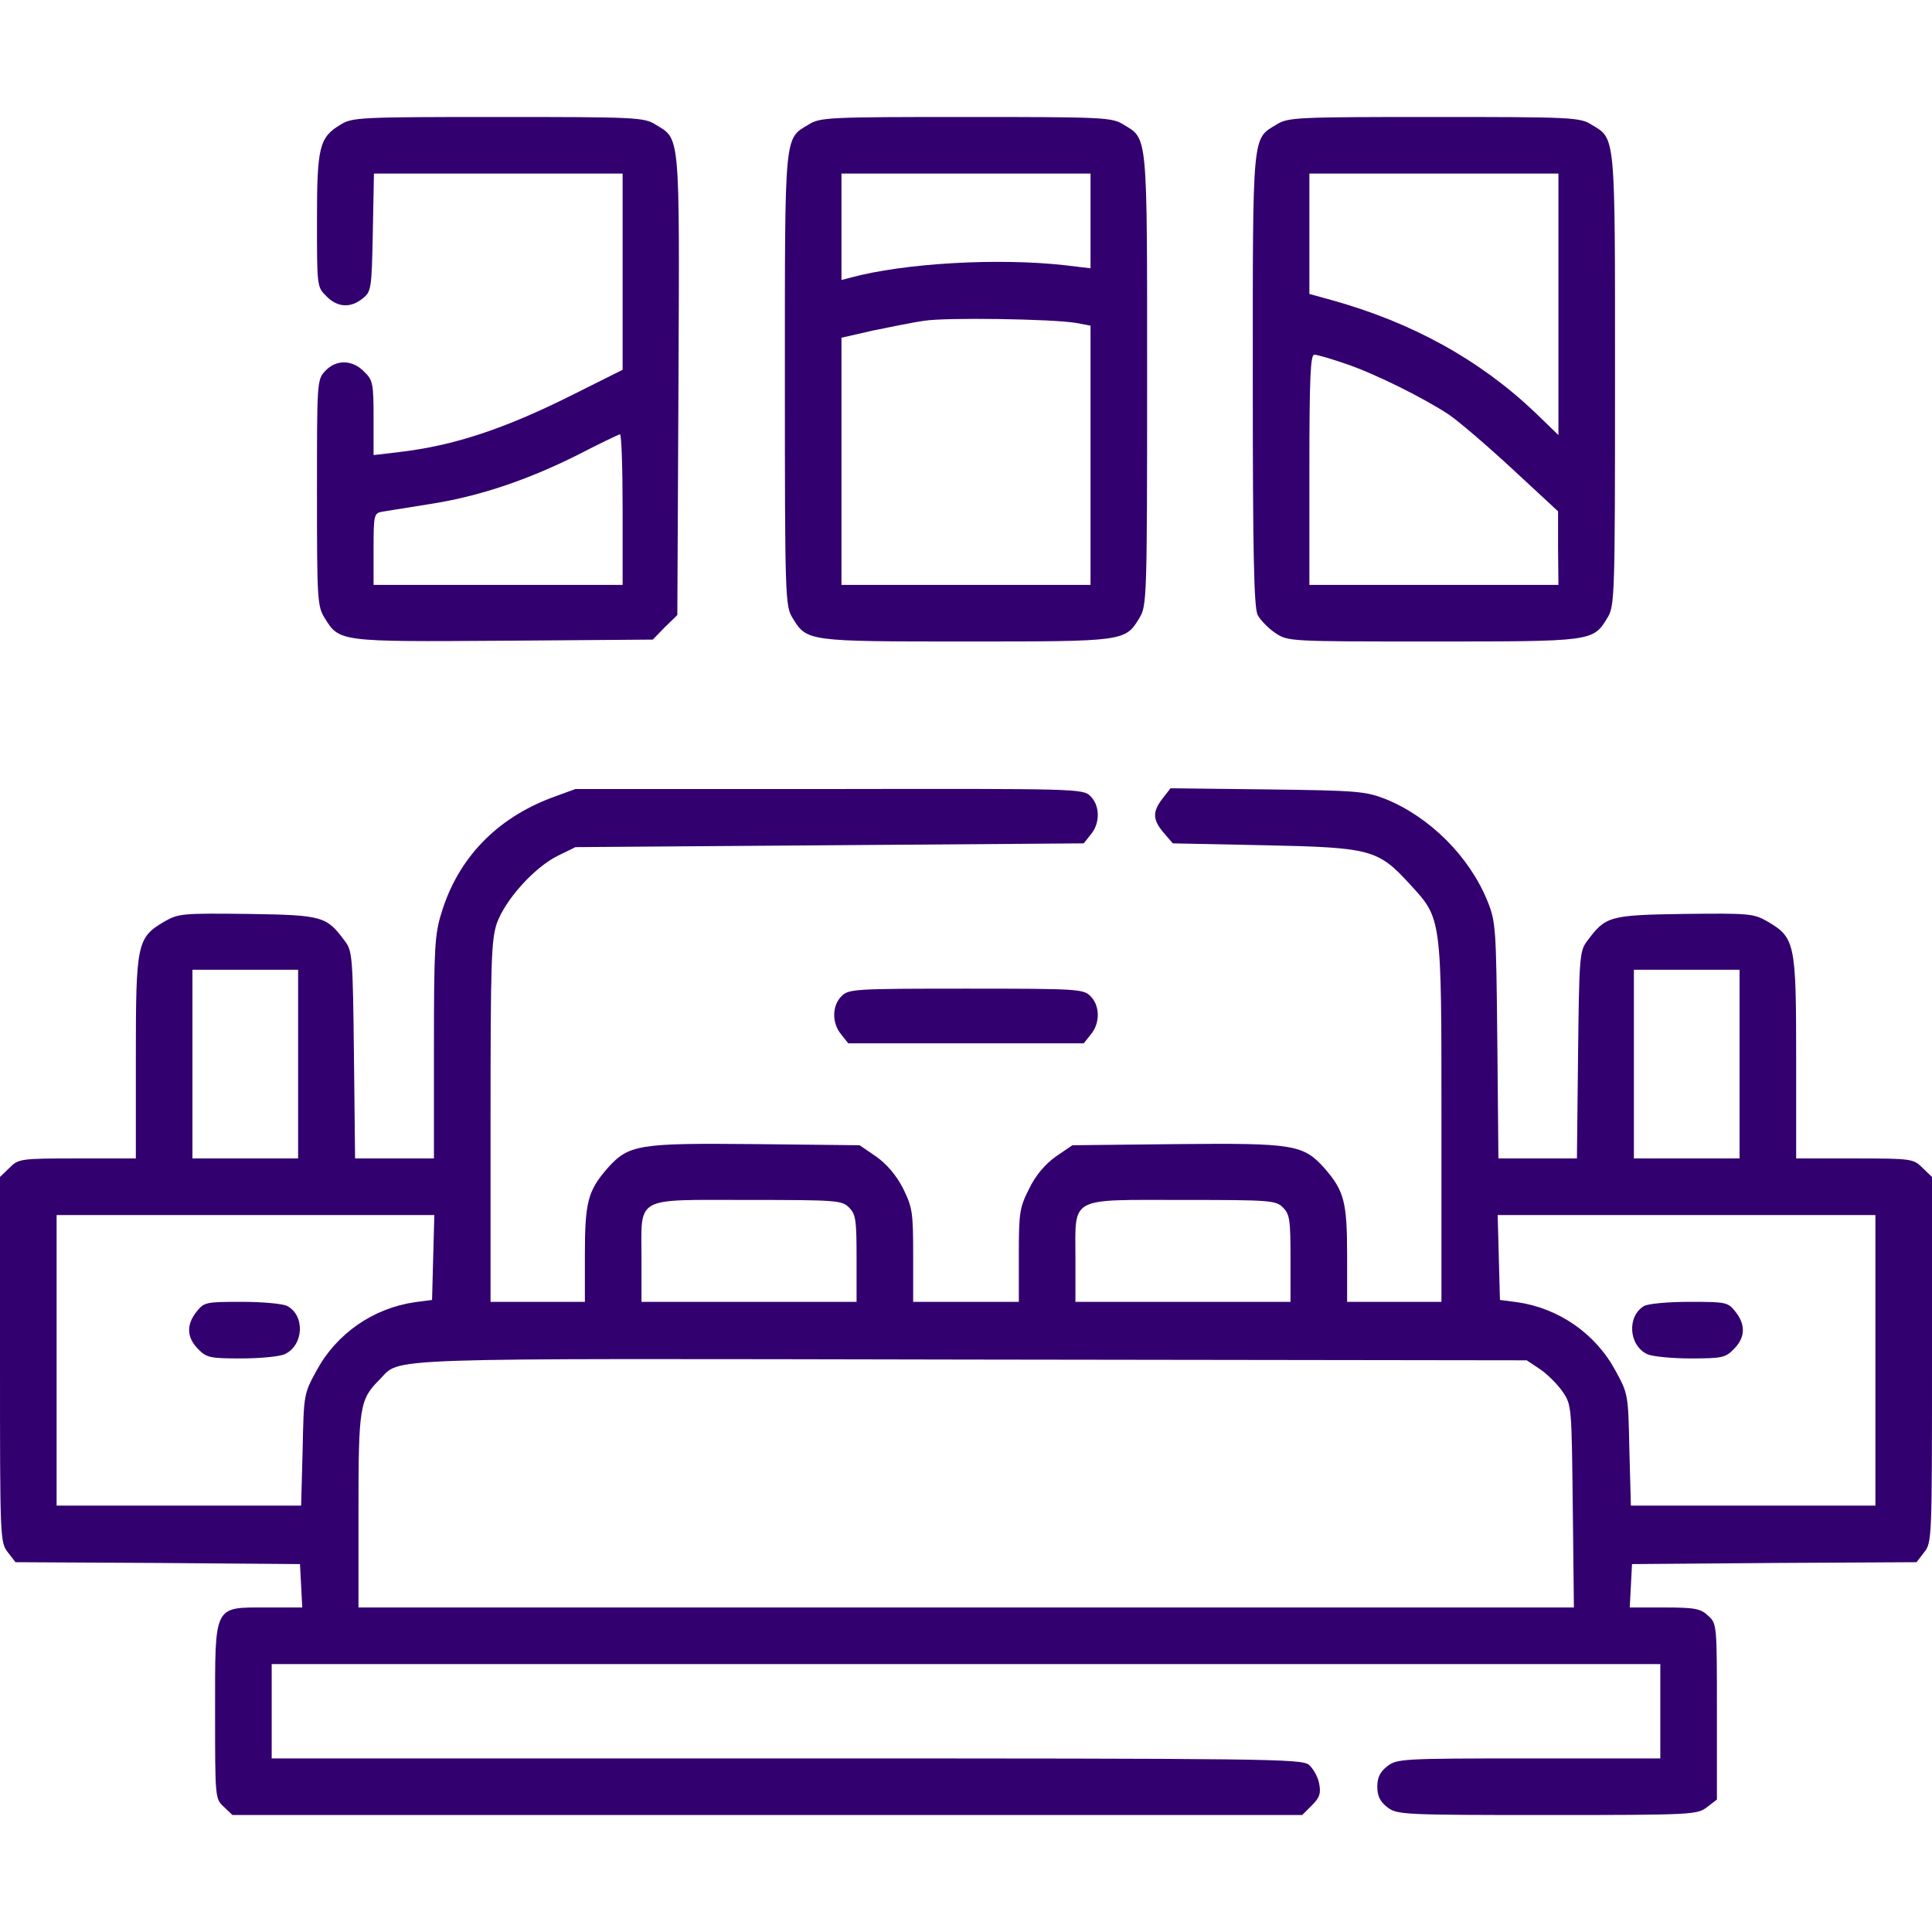
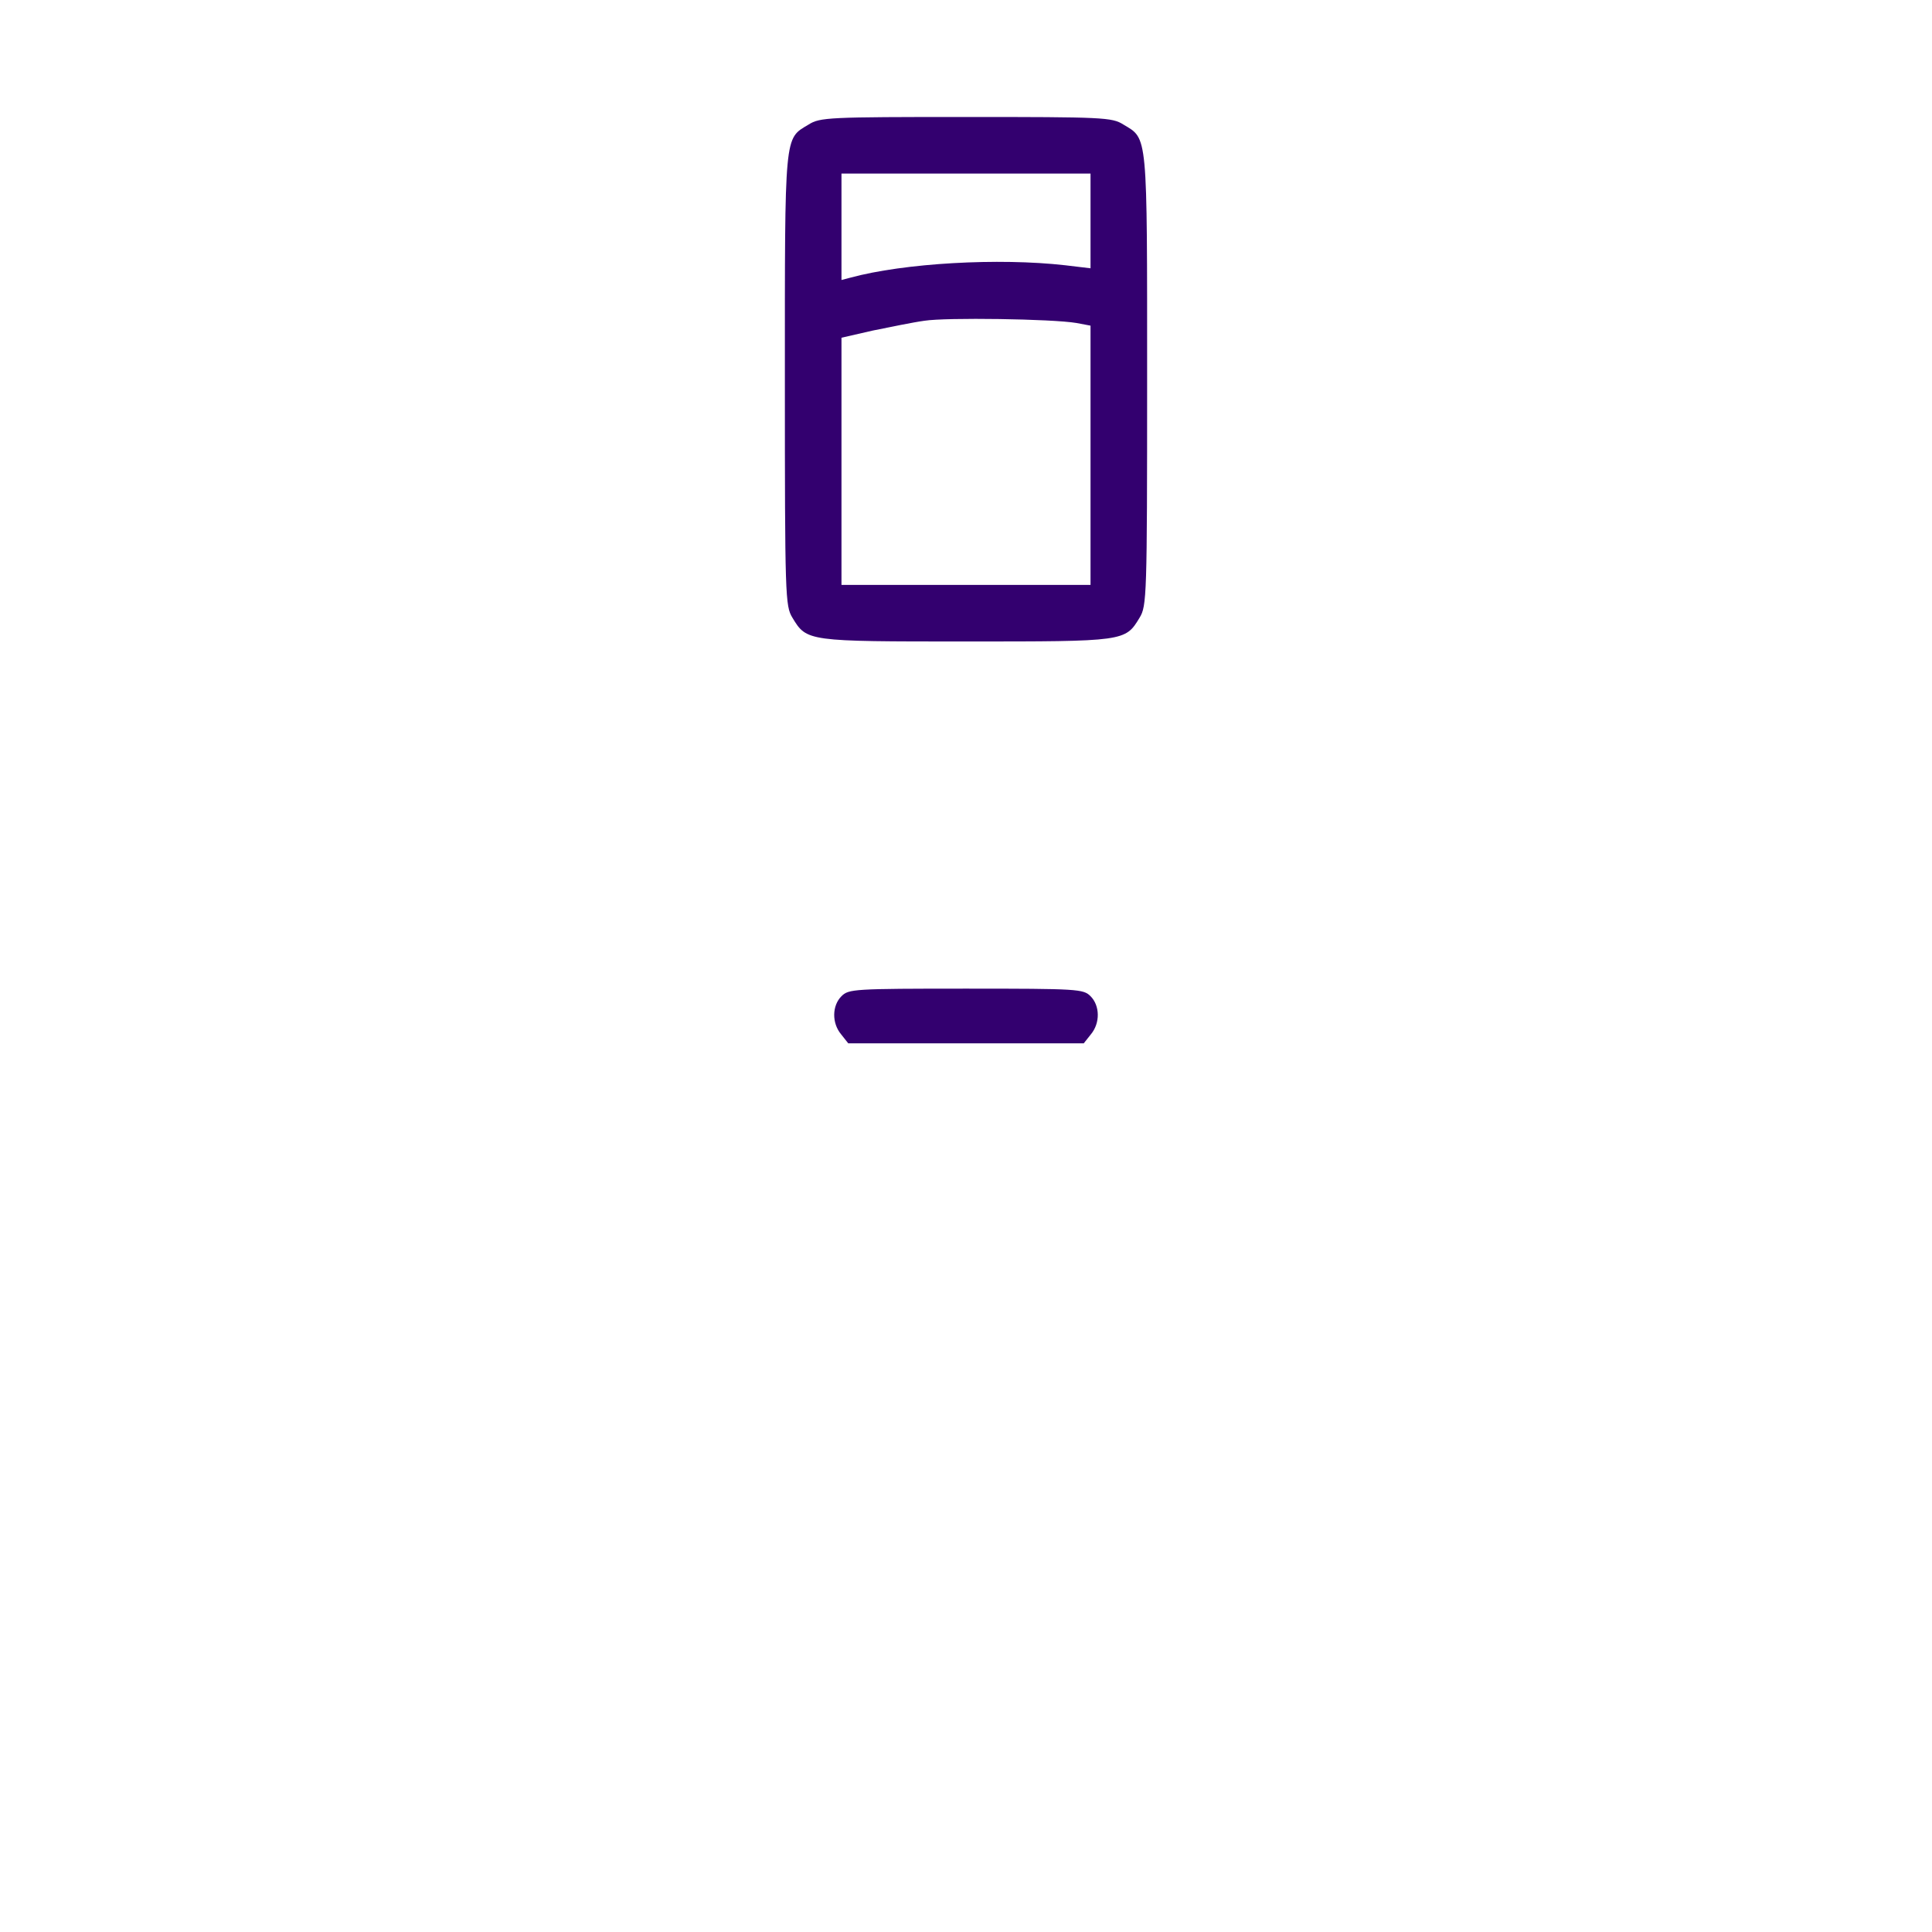
<svg xmlns="http://www.w3.org/2000/svg" version="1.0" width="512pt" height="512pt" viewBox="0 0 512 512" preserveAspectRatio="xMidYMid meet">
  <g transform="translate(0,512) scale(0.1,-0.1)" fill="#33006f" stroke="none">
-     <path d="M903 4790 c-57 -34 -63 -59 -63 -255 0 -173 0 -176 25 -200 29 -30 64 -32 96 -6 23 18 24 25 27 175 l3 156 330 0 329 0 0 -260 0 -260 -128 -64 c-185 -93 -319 -137 -464 -154 l-68 -8 0 98 c0 92 -2 101 -25 123 -31 32 -74 33 -103 2 -22 -23 -22 -29 -22 -323 0 -279 1 -301 20 -331 39 -64 38 -64 475 -61 l395 3 32 33 33 32 3 610 c3 675 5 650 -61 690 -30 19 -53 20 -417 20 -364 0 -387 -1 -417 -20z m747 -1020 l0 -200 -330 0 -330 0 0 95 c0 90 1 95 23 99 12 2 68 11 125 20 130 20 258 63 392 130 58 30 108 54 113 55 4 0 7 -89 7 -199z" />
    <path d="M2143 4790 c-65 -39 -63 -17 -63 -677 0 -575 1 -599 20 -630 38 -63 39 -63 460 -63 421 0 422 0 460 63 19 31 20 55 20 630 0 660 2 638 -63 677 -30 19 -53 20 -417 20 -364 0 -387 -1 -417 -20z m747 -255 l0 -126 -67 8 c-176 20 -427 6 -570 -33 l-23 -6 0 141 0 141 330 0 330 0 0 -125z m-37 -271 l37 -7 0 -343 0 -344 -330 0 -330 0 0 328 0 327 83 19 c45 9 107 22 137 26 57 9 338 5 403 -6z" />
-     <path d="M3383 4790 c-65 -39 -63 -17 -63 -677 0 -458 3 -604 13 -623 7 -13 28 -35 46 -47 34 -23 35 -23 418 -23 424 0 425 0 463 63 19 31 20 55 20 630 0 660 2 638 -63 677 -30 19 -53 20 -417 20 -364 0 -387 -1 -417 -20z m747 -477 l0 -346 -62 60 c-147 140 -327 239 -540 298 l-58 16 0 160 0 159 330 0 330 0 0 -347z m-564 -157 c77 -26 206 -90 274 -135 25 -17 100 -81 167 -143 l122 -113 0 -97 1 -98 -330 0 -330 0 0 305 c0 247 3 305 13 305 8 0 45 -11 83 -24z" />
-     <path d="M1462 3006 c-146 -55 -248 -160 -292 -305 -18 -57 -20 -93 -20 -357 l0 -294 -105 0 -104 0 -3 274 c-3 259 -4 276 -24 302 -49 66 -58 69 -257 72 -174 2 -184 1 -221 -20 -73 -43 -76 -57 -76 -360 l0 -268 -155 0 c-152 0 -156 -1 -180 -25 l-25 -24 0 -484 c0 -474 0 -485 21 -511 l20 -26 377 -2 377 -3 3 -57 3 -58 -94 0 c-142 0 -137 10 -137 -276 0 -228 0 -231 23 -252 l23 -22 1418 0 1417 0 26 26 c20 20 24 31 19 57 -3 18 -16 40 -27 50 -20 16 -101 17 -1385 17 l-1364 0 0 125 0 125 1840 0 1840 0 0 -125 0 -125 -349 0 c-337 0 -349 -1 -375 -21 -19 -15 -26 -30 -26 -54 0 -24 7 -39 26 -54 26 -20 37 -21 424 -21 387 0 398 1 424 21 l26 20 0 233 c0 230 0 233 -23 254 -20 19 -35 22 -116 22 l-92 0 3 57 3 58 377 3 377 2 20 26 c21 26 21 37 21 511 l0 484 -25 24 c-24 24 -28 25 -180 25 l-155 0 0 268 c0 303 -3 317 -76 360 -37 21 -47 22 -221 20 -199 -3 -208 -6 -257 -72 -20 -26 -21 -43 -24 -302 l-3 -274 -104 0 -104 0 -3 313 c-3 299 -4 314 -26 369 -48 118 -152 222 -269 270 -54 21 -74 23 -314 26 l-257 3 -21 -27 c-27 -35 -27 -56 3 -91 l24 -28 244 -5 c282 -6 300 -11 385 -104 84 -92 83 -83 83 -628 l0 -478 -125 0 -125 0 0 125 c0 139 -8 169 -59 228 -57 64 -81 68 -393 65 l-276 -3 -44 -30 c-28 -20 -53 -49 -70 -84 -26 -51 -28 -63 -28 -178 l0 -123 -140 0 -140 0 0 123 c0 115 -2 127 -27 178 -18 35 -43 64 -71 84 l-44 30 -276 3 c-312 3 -336 -1 -393 -65 -51 -59 -59 -89 -59 -228 l0 -125 -125 0 -125 0 0 478 c0 429 2 482 17 526 23 63 99 147 161 178 l47 23 673 5 674 5 19 24 c25 30 24 76 -1 101 -20 20 -33 20 -692 19 l-673 0 -63 -23z m-672 -706 l0 -250 -140 0 -140 0 0 250 0 250 140 0 140 0 0 -250z m3820 0 l0 -250 -140 0 -140 0 0 250 0 250 140 0 140 0 0 -250z m-2360 -380 c18 -18 20 -33 20 -135 l0 -115 -285 0 -285 0 0 113 c0 169 -22 157 281 157 236 0 250 -1 269 -20z m1150 0 c18 -18 20 -33 20 -135 l0 -115 -285 0 -285 0 0 115 c0 166 -20 155 285 155 232 0 246 -1 265 -20z m-2252 -132 l-3 -113 -46 -6 c-110 -16 -207 -83 -260 -181 -34 -62 -34 -64 -37 -210 l-4 -148 -324 0 -324 0 0 385 0 385 500 0 501 0 -3 -112z m3822 -273 l0 -385 -324 0 -324 0 -4 148 c-3 146 -3 148 -37 210 -53 98 -150 165 -260 181 l-46 6 -3 113 -3 112 501 0 500 0 0 -385z m-888 -24 c19 -13 46 -40 59 -59 24 -35 24 -39 27 -304 l3 -268 -1611 0 -1610 0 0 255 c0 278 3 296 56 349 59 59 -37 56 1565 53 l1475 -2 36 -24z" />
-     <path d="M521 1644 c-28 -35 -26 -69 4 -99 22 -23 32 -25 114 -25 50 0 101 5 115 11 51 23 55 103 7 128 -11 6 -65 11 -120 11 -96 0 -100 -1 -120 -26z" />
-     <path d="M4357 1659 c-46 -27 -41 -105 9 -128 14 -6 65 -11 115 -11 82 0 92 2 114 25 30 30 32 64 4 99 -20 25 -24 26 -122 26 -56 0 -110 -5 -120 -11z" />
    <path d="M2230 2480 c-25 -25 -26 -71 -1 -101 l19 -24 312 0 312 0 19 24 c25 30 24 76 -1 101 -19 19 -33 20 -330 20 -297 0 -311 -1 -330 -20z" />
  </g>
</svg>